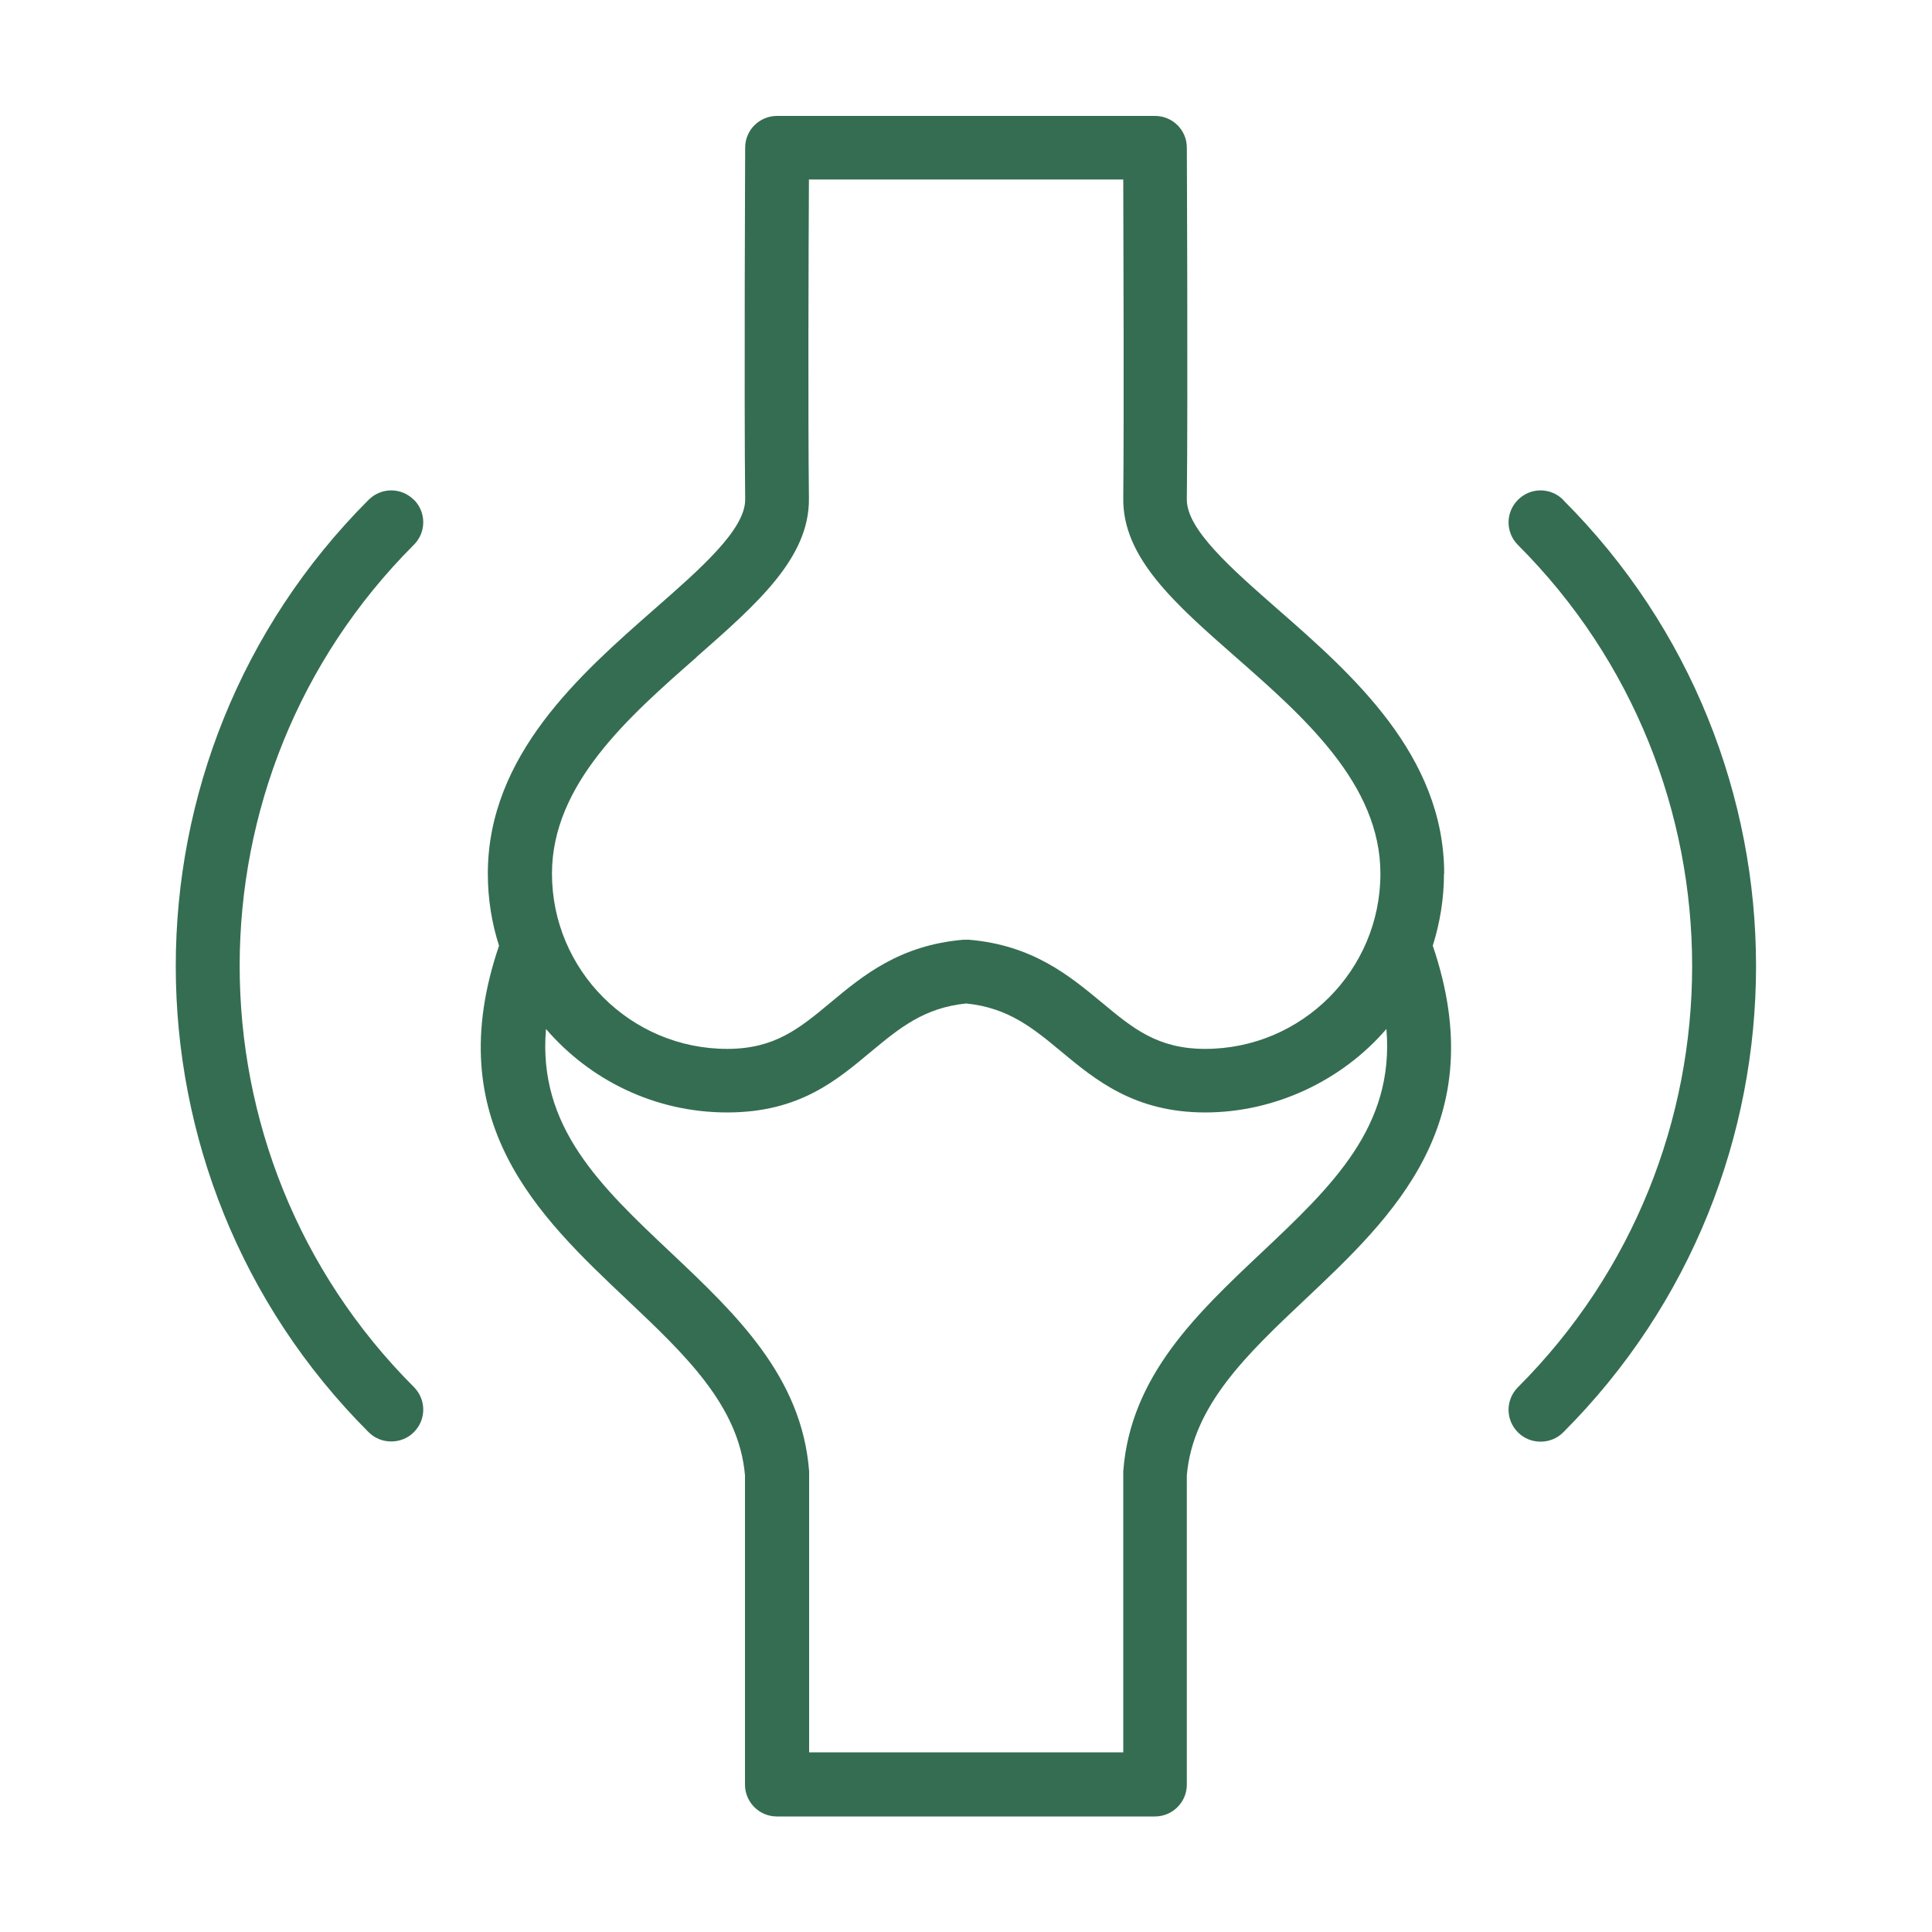
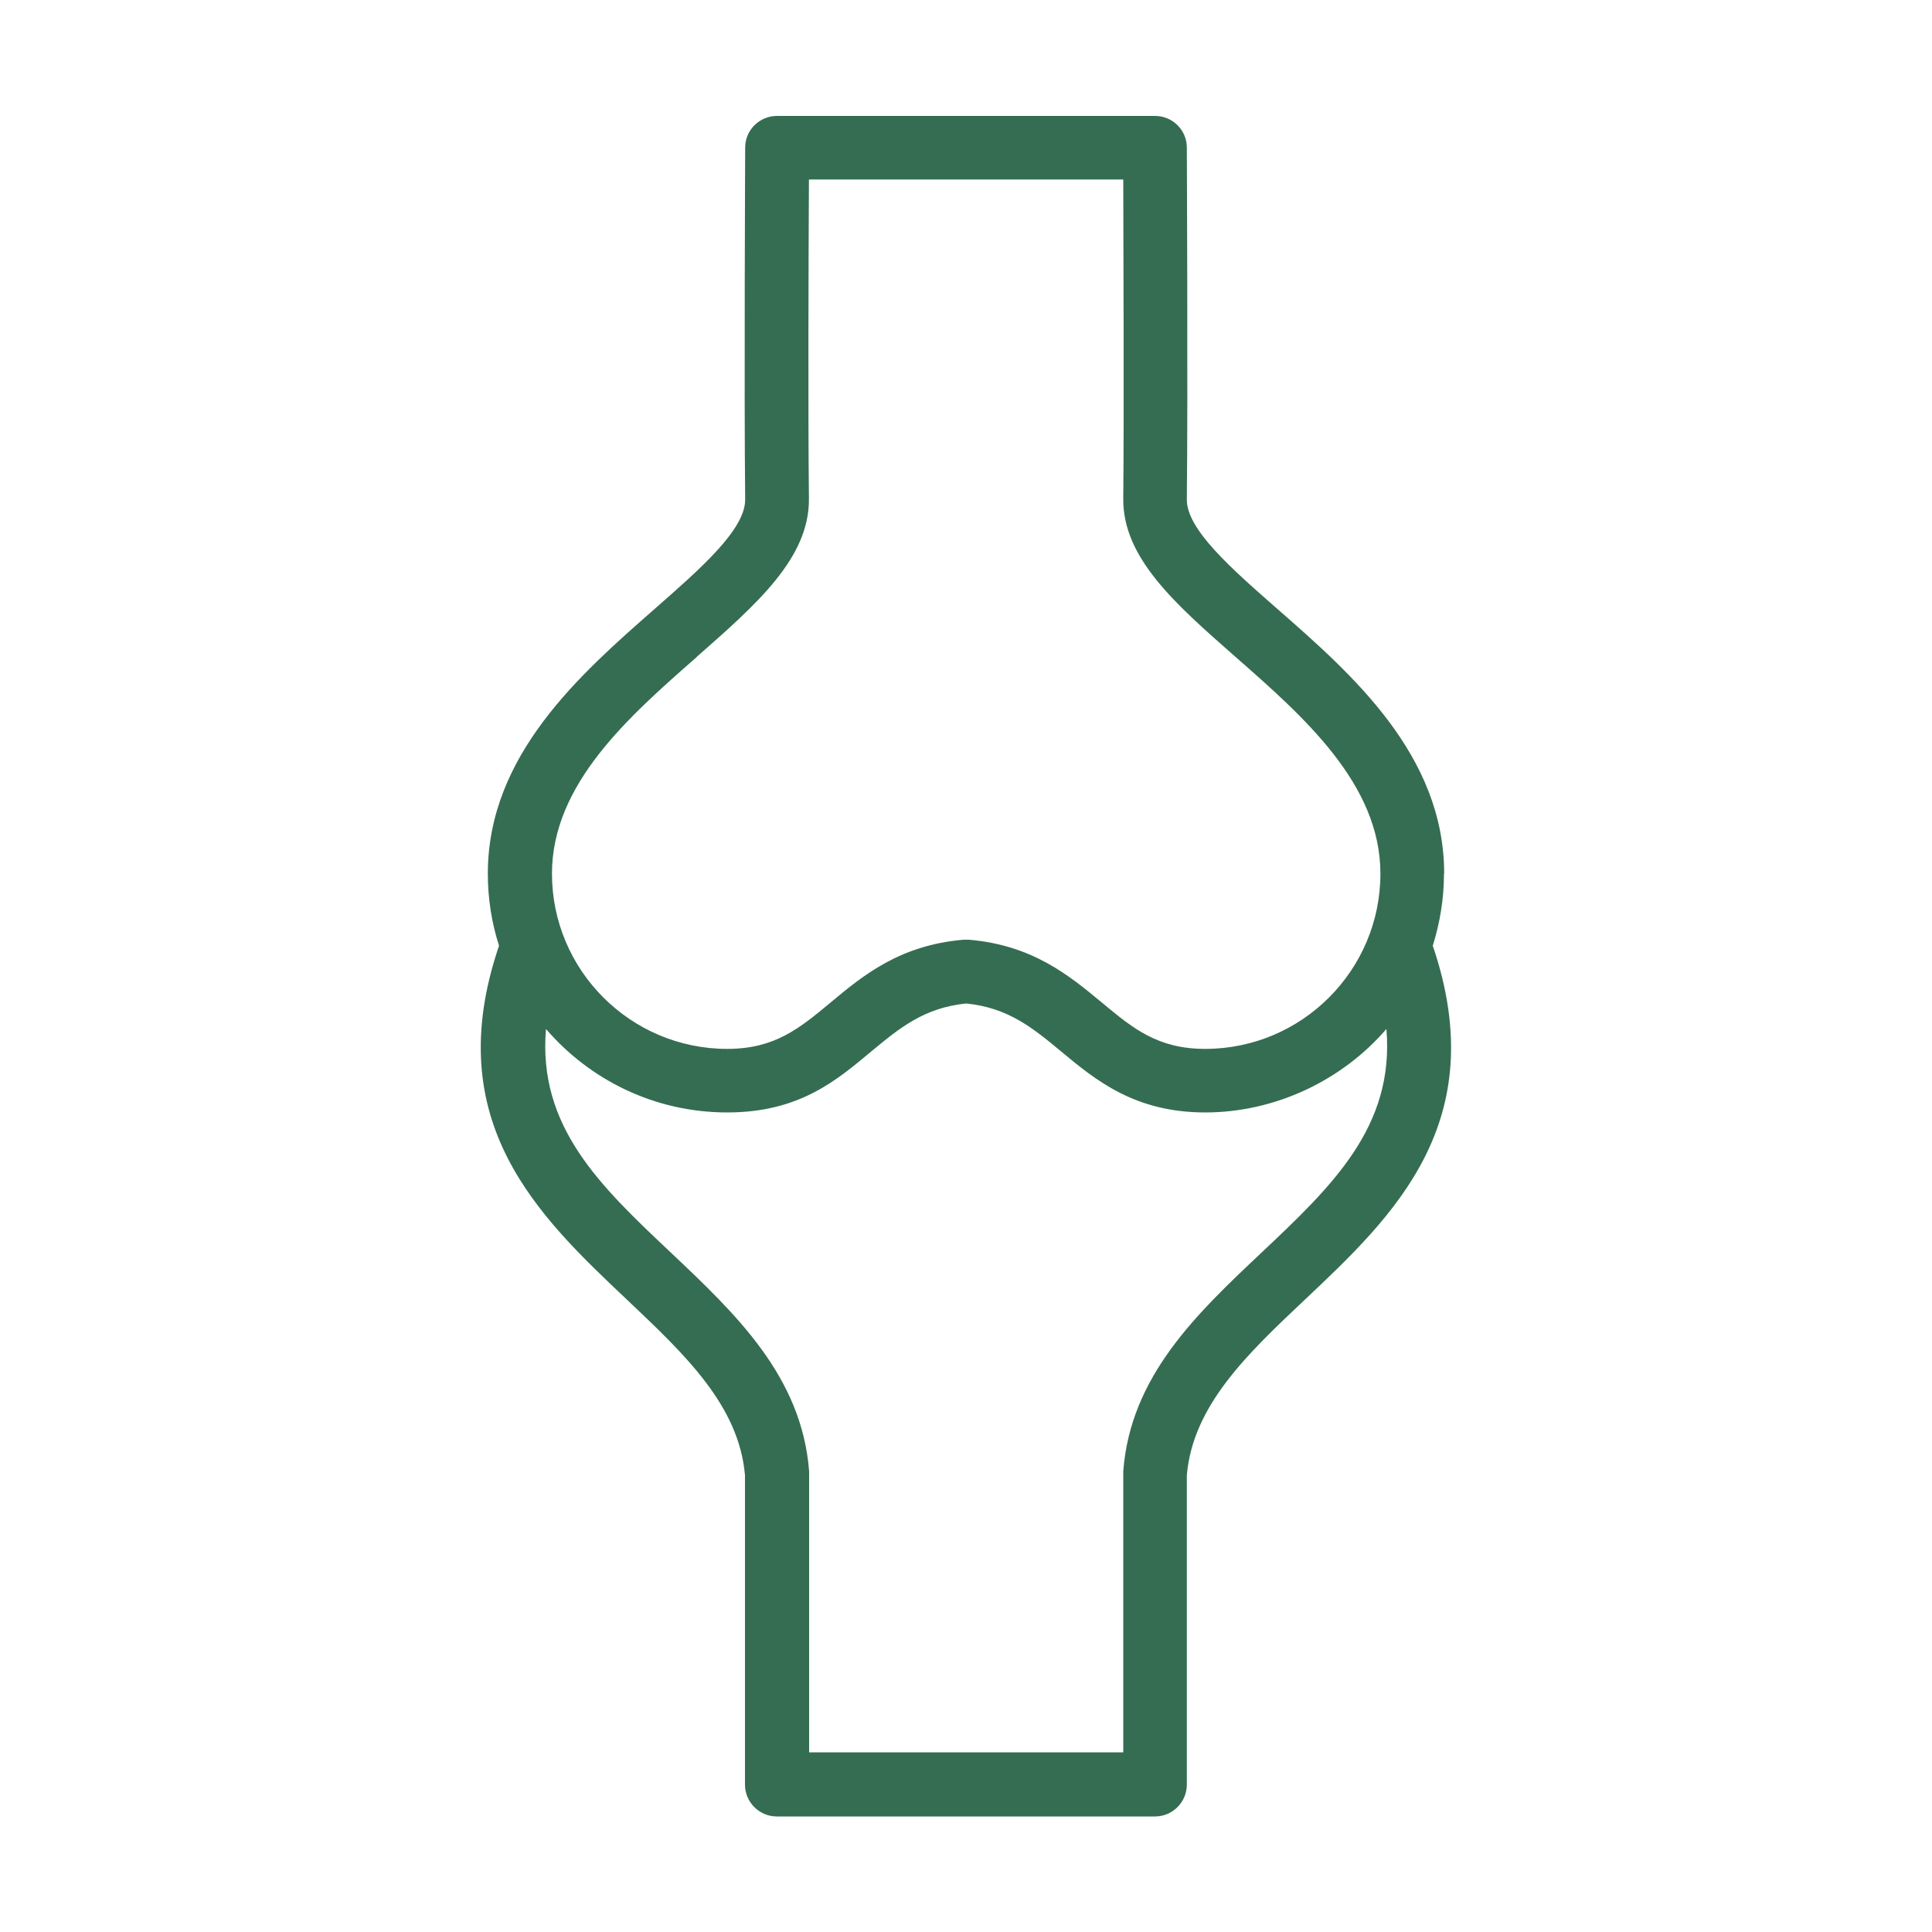
<svg xmlns="http://www.w3.org/2000/svg" id="Icons" viewBox="0 0 100 100">
  <defs>
    <style>.cls-1{fill:#356d52;stroke-width:0px;}</style>
  </defs>
  <path class="cls-1" d="M74.75,45.22c0-6.14-4.78-10.33-8.62-13.69-2.43-2.13-4.72-4.14-4.7-5.69.06-5.33,0-18.07,0-18.2,0-.91-.74-1.64-1.65-1.64h-19.56c-.91,0-1.65.73-1.65,1.64,0,.13-.06,12.87,0,18.2.02,1.55-2.27,3.56-4.7,5.69-3.84,3.37-8.62,7.56-8.62,13.69,0,1.3.2,2.55.58,3.73-3.11,9.13,2.06,14.01,6.62,18.32,2.98,2.82,5.8,5.47,6.11,9.09v16.01c0,.91.74,1.65,1.65,1.65h19.57c.91,0,1.65-.74,1.65-1.65v-16.01c.31-3.61,3.13-6.28,6.11-9.09,4.57-4.31,9.73-9.18,6.62-18.32.37-1.18.58-2.43.58-3.73h0ZM36.05,34.01c3.14-2.76,5.86-5.14,5.82-8.22-.05-4.15-.02-12.86,0-16.5h16.27c.01,3.63.04,12.34,0,16.5h0c-.04,3.08,2.68,5.46,5.82,8.22,3.51,3.08,7.49,6.57,7.49,11.21,0,5-4.07,9.07-9.07,9.07-2.46,0-3.74-1.06-5.35-2.4-1.68-1.39-3.58-2.97-6.88-3.25-.05,0-.09,0-.14,0s-.09,0-.14,0c-3.31.28-5.21,1.86-6.88,3.25-1.61,1.34-2.89,2.4-5.35,2.4-5,0-9.07-4.07-9.07-9.07,0-4.64,3.98-8.13,7.49-11.21h0ZM65.28,64.85c-3.33,3.14-6.77,6.38-7.14,11.3,0,.04,0,.08,0,.13v14.42h-16.26v-14.42s0-.08,0-.13c-.38-4.92-3.82-8.16-7.14-11.3-3.66-3.45-6.91-6.52-6.48-11.59,2.27,2.64,5.63,4.32,9.38,4.32s5.68-1.68,7.46-3.16c1.46-1.21,2.73-2.26,4.91-2.48,2.18.22,3.45,1.27,4.91,2.48,1.78,1.48,3.81,3.16,7.46,3.16s7.11-1.68,9.38-4.32c.43,5.06-2.82,8.14-6.48,11.59h0Z" />
-   <path class="cls-1" d="M21.42,25.87c-.65-.65-1.69-.65-2.34,0-13.31,13.31-13.31,34.96,0,48.26.32.32.74.48,1.17.48s.85-.16,1.17-.48c.65-.65.65-1.69,0-2.34-12.02-12.02-12.02-31.57,0-43.59.65-.65.65-1.69,0-2.34h0Z" />
-   <path class="cls-1" d="M80.91,25.87c-.65-.65-1.69-.65-2.34,0s-.65,1.69,0,2.34c12.02,12.02,12.02,31.57,0,43.59-.65.65-.65,1.69,0,2.34.32.32.74.48,1.17.48s.85-.16,1.17-.48c13.31-13.31,13.31-34.96,0-48.26h0Z" />
</svg>